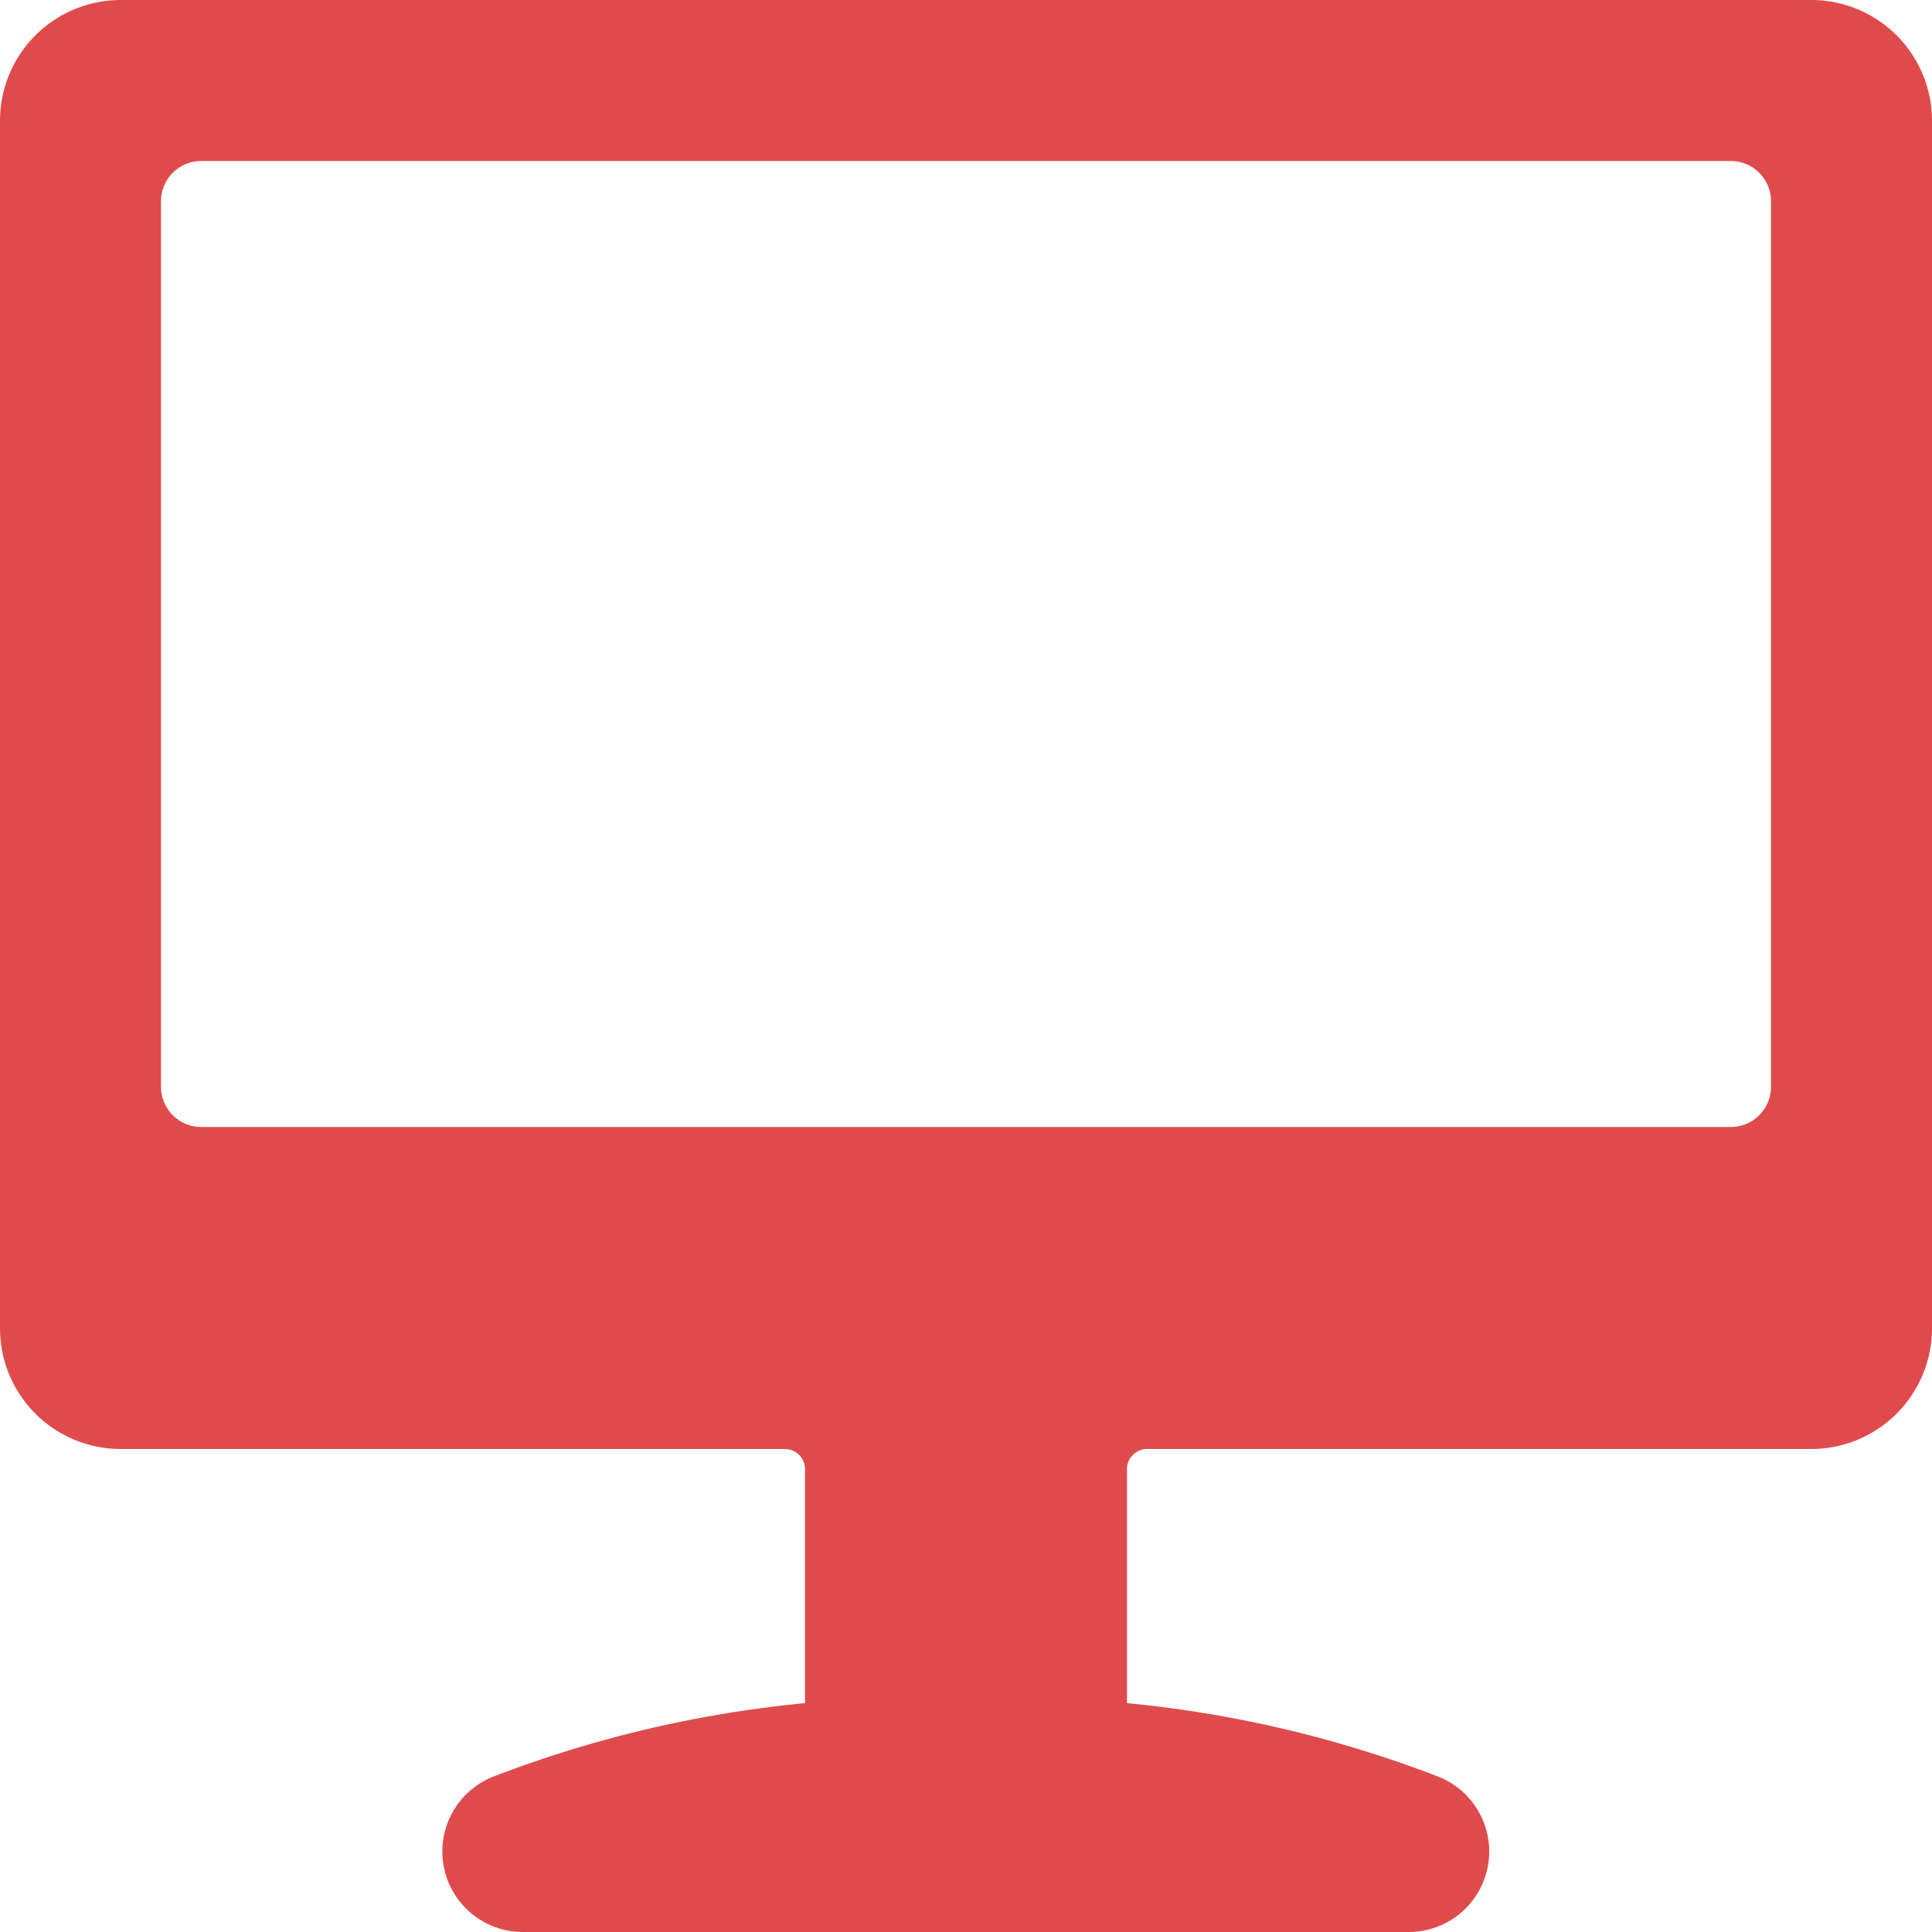
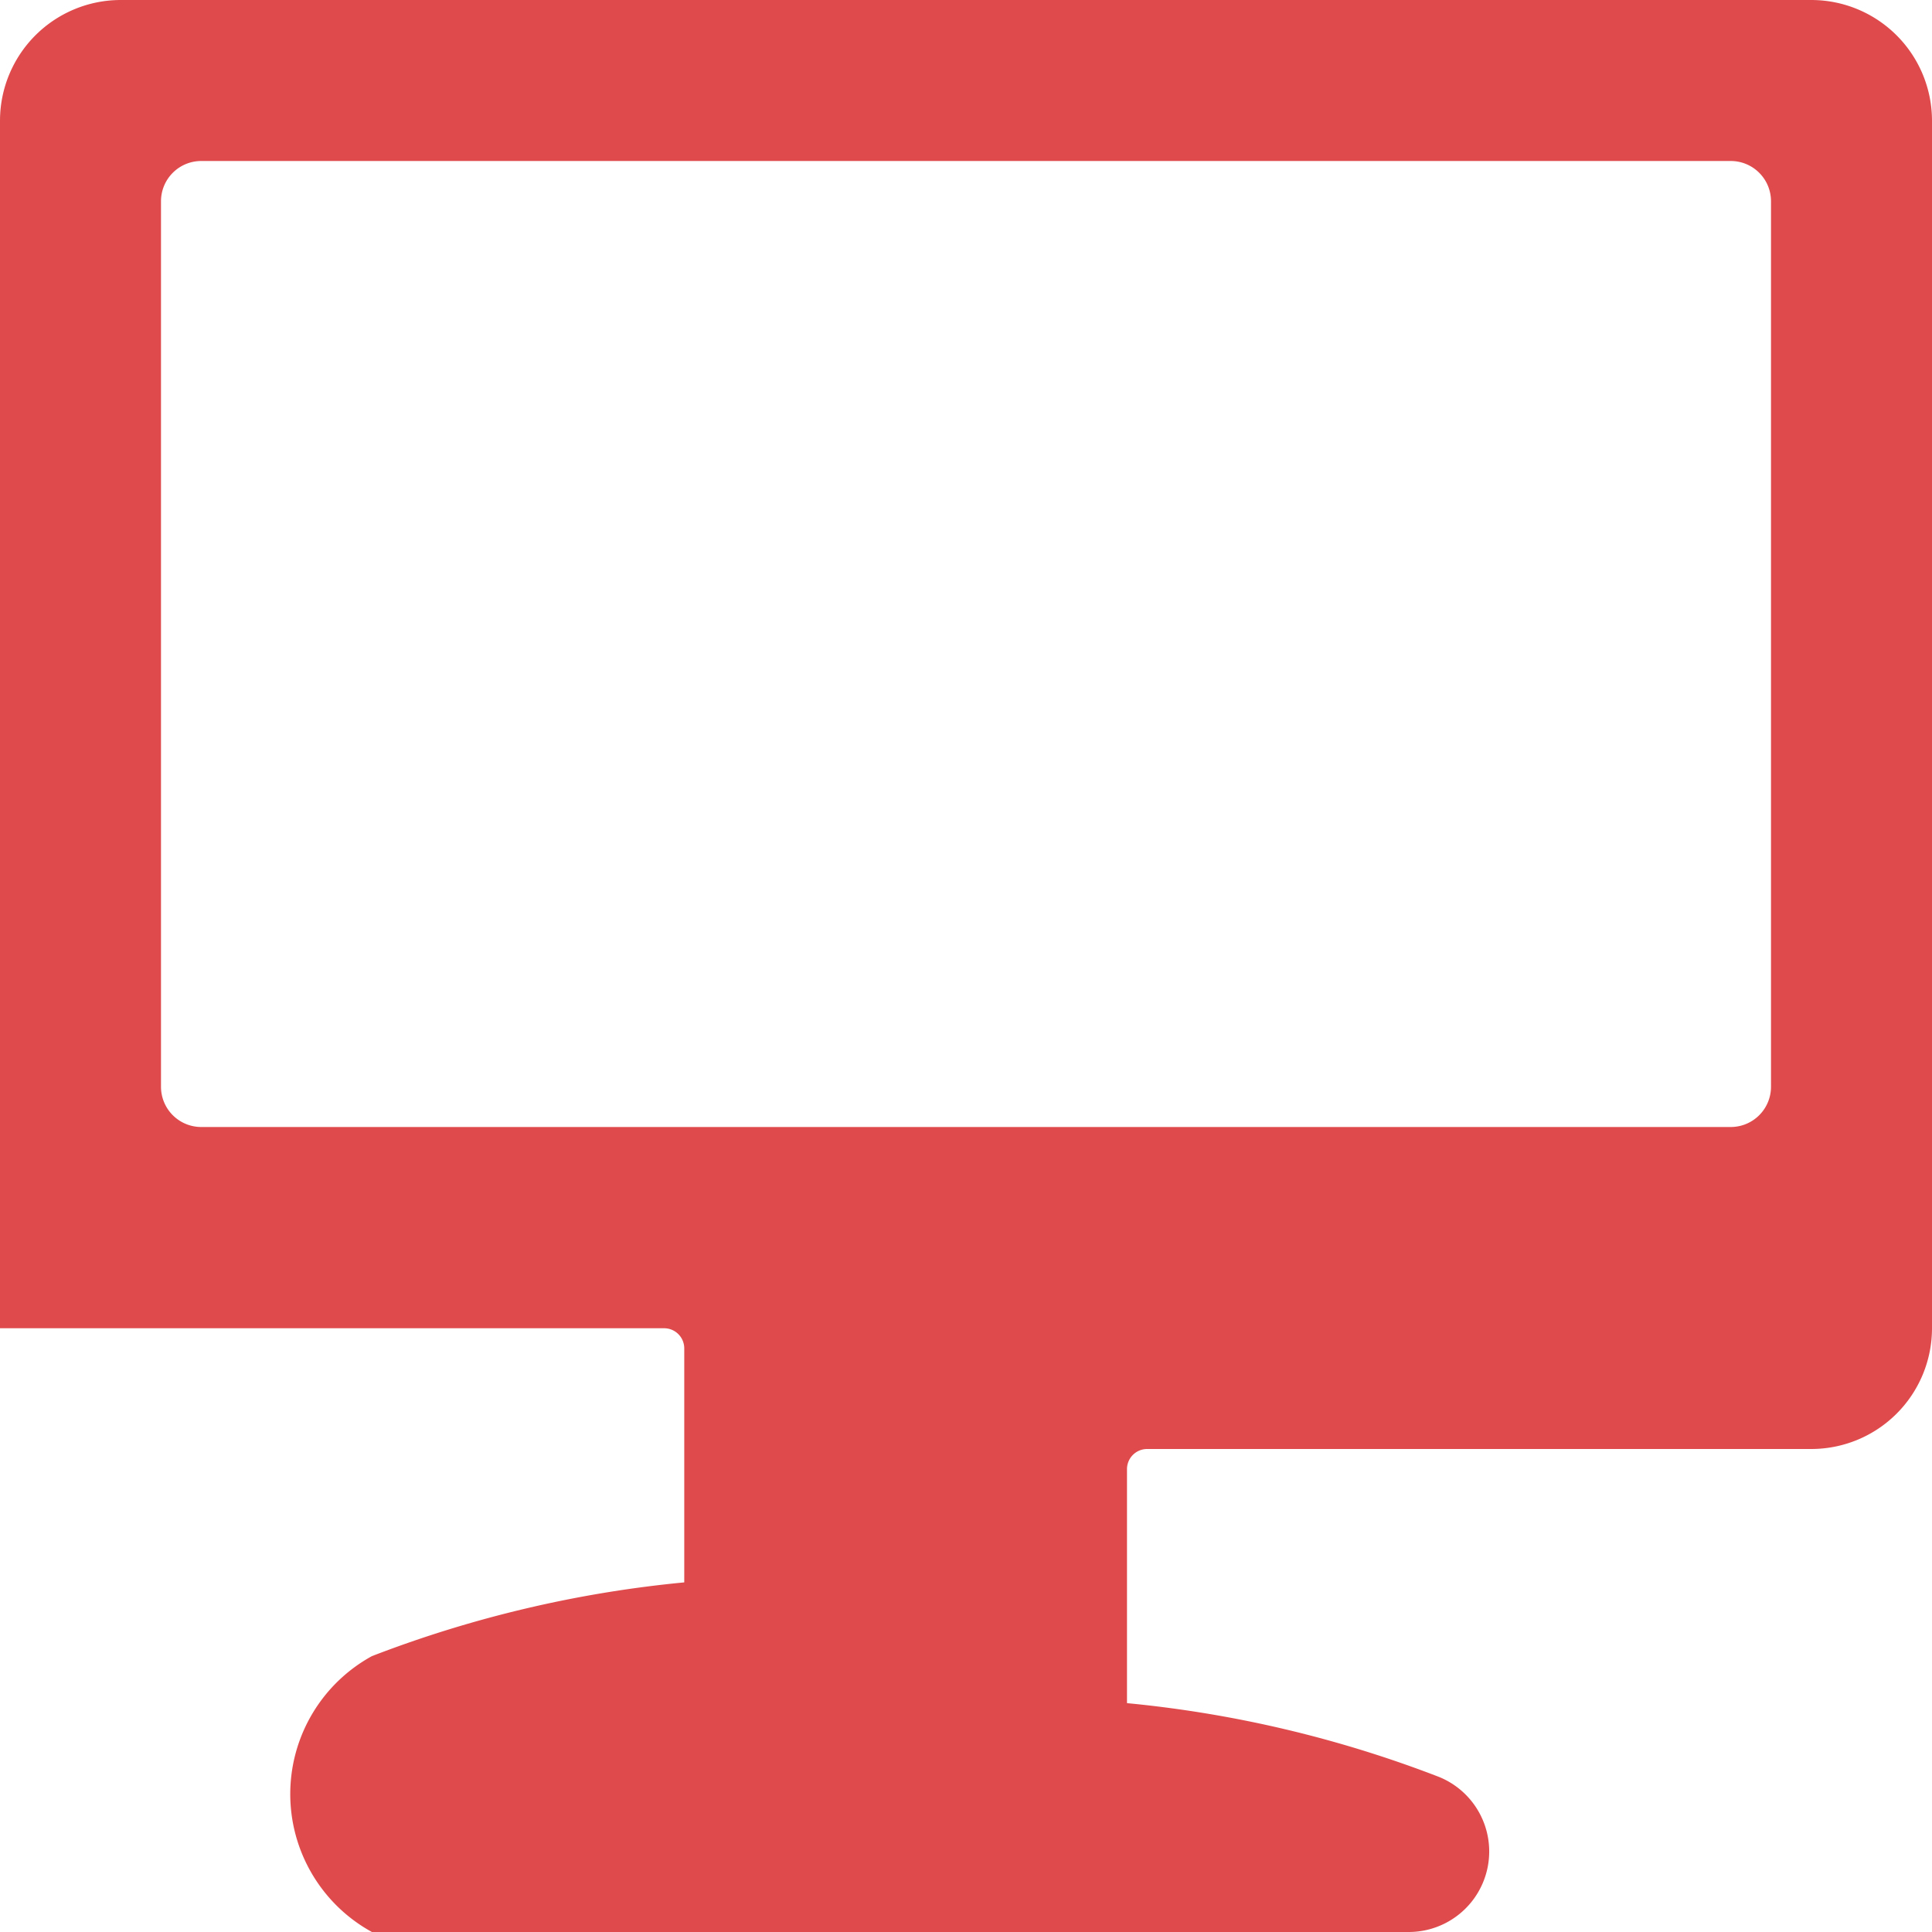
<svg xmlns="http://www.w3.org/2000/svg" viewBox="0 0 24 24">
-   <path d="M22.5 0h-21A1.5 1.5 0 0 0 0 1.5v15A1.5 1.5 0 0 0 1.5 18h8.25a.25.25 0 0 1 .25.25v2.907a14.642 14.642 0 0 0-3.88.916A1 1 0 0 0 6.5 24h11a1 1 0 0 0 .377-1.926A14.62 14.62 0 0 0 14 21.157V18.25a.25.25 0 0 1 .25-.25h8.25a1.5 1.5 0 0 0 1.5-1.5v-15A1.5 1.5 0 0 0 22.5 0ZM22 13.5a.5.5 0 0 1-.5.5h-19a.5.5 0 0 1-.5-.5v-11a.5.5 0 0 1 .5-.5h19a.5.5 0 0 1 .5.5Z" fill="#df4b4d" class="fill-000000" />
+   <path d="M22.5 0h-21A1.5 1.5 0 0 0 0 1.5v15h8.25a.25.25 0 0 1 .25.25v2.907a14.642 14.642 0 0 0-3.88.916A1 1 0 0 0 6.5 24h11a1 1 0 0 0 .377-1.926A14.62 14.62 0 0 0 14 21.157V18.25a.25.25 0 0 1 .25-.25h8.25a1.5 1.5 0 0 0 1.5-1.5v-15A1.5 1.5 0 0 0 22.5 0ZM22 13.5a.5.5 0 0 1-.5.5h-19a.5.5 0 0 1-.5-.5v-11a.5.5 0 0 1 .5-.5h19a.5.5 0 0 1 .5.5Z" fill="#df4b4d" class="fill-000000" />
</svg>